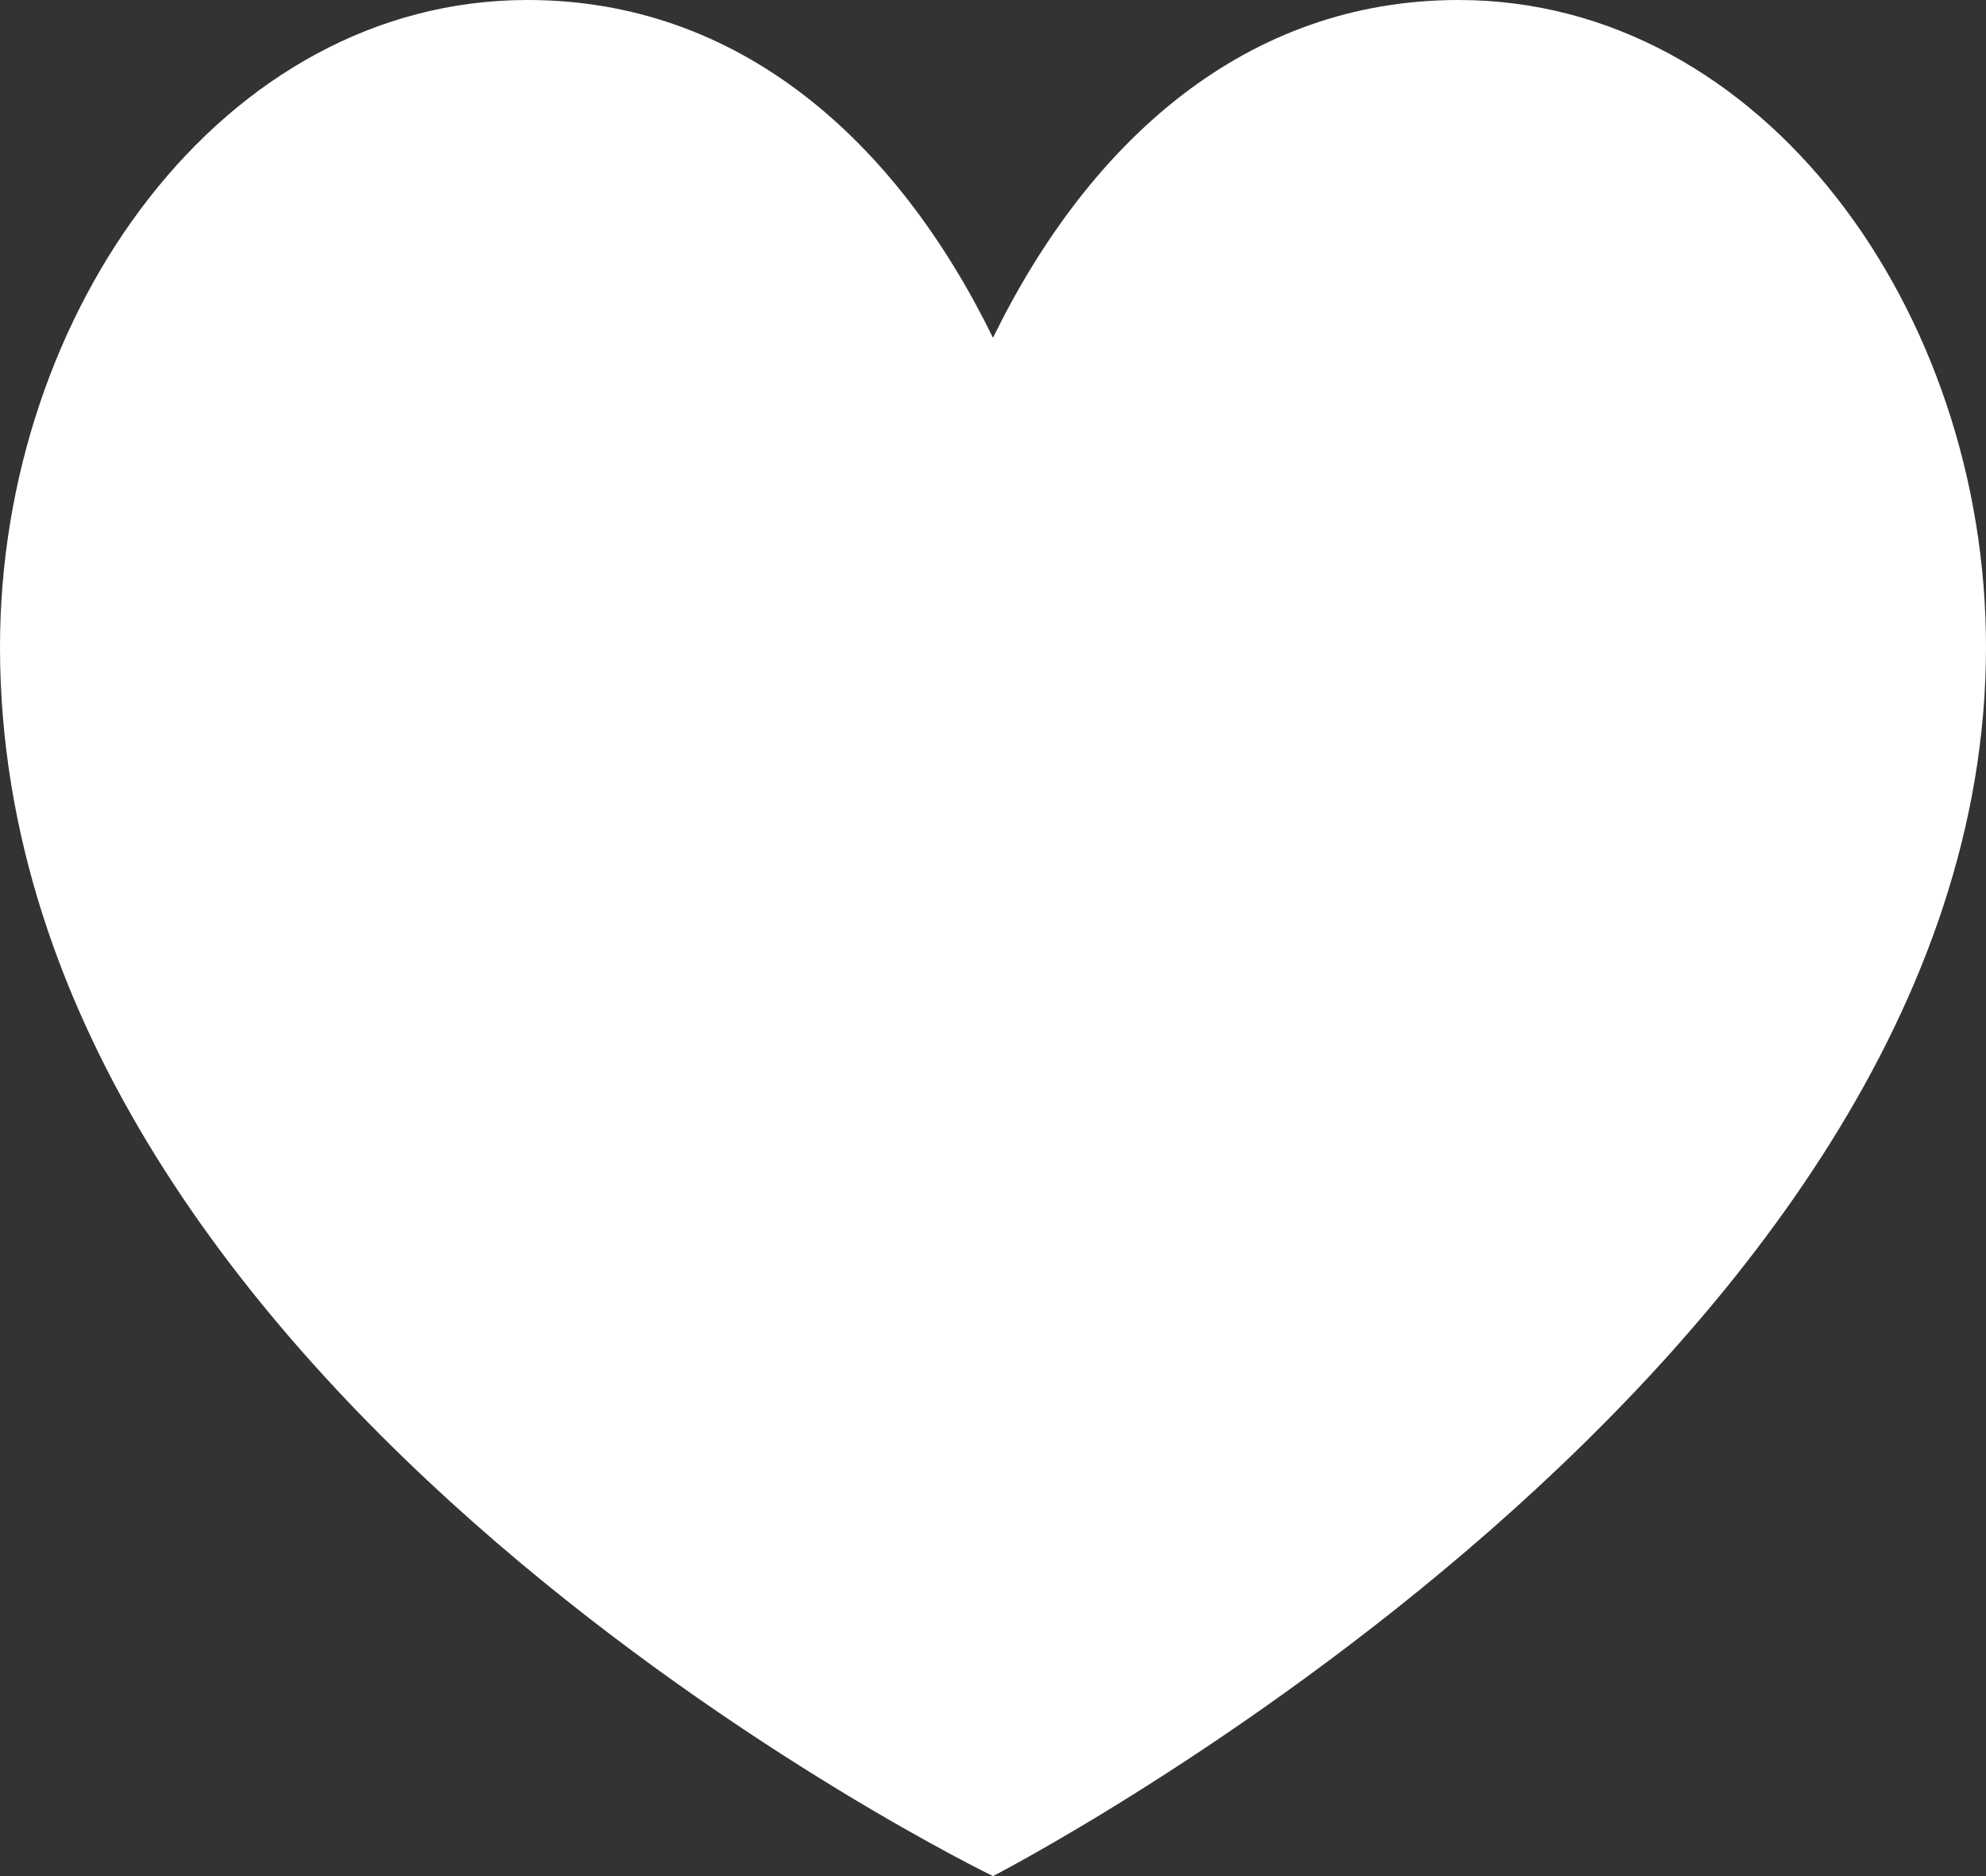
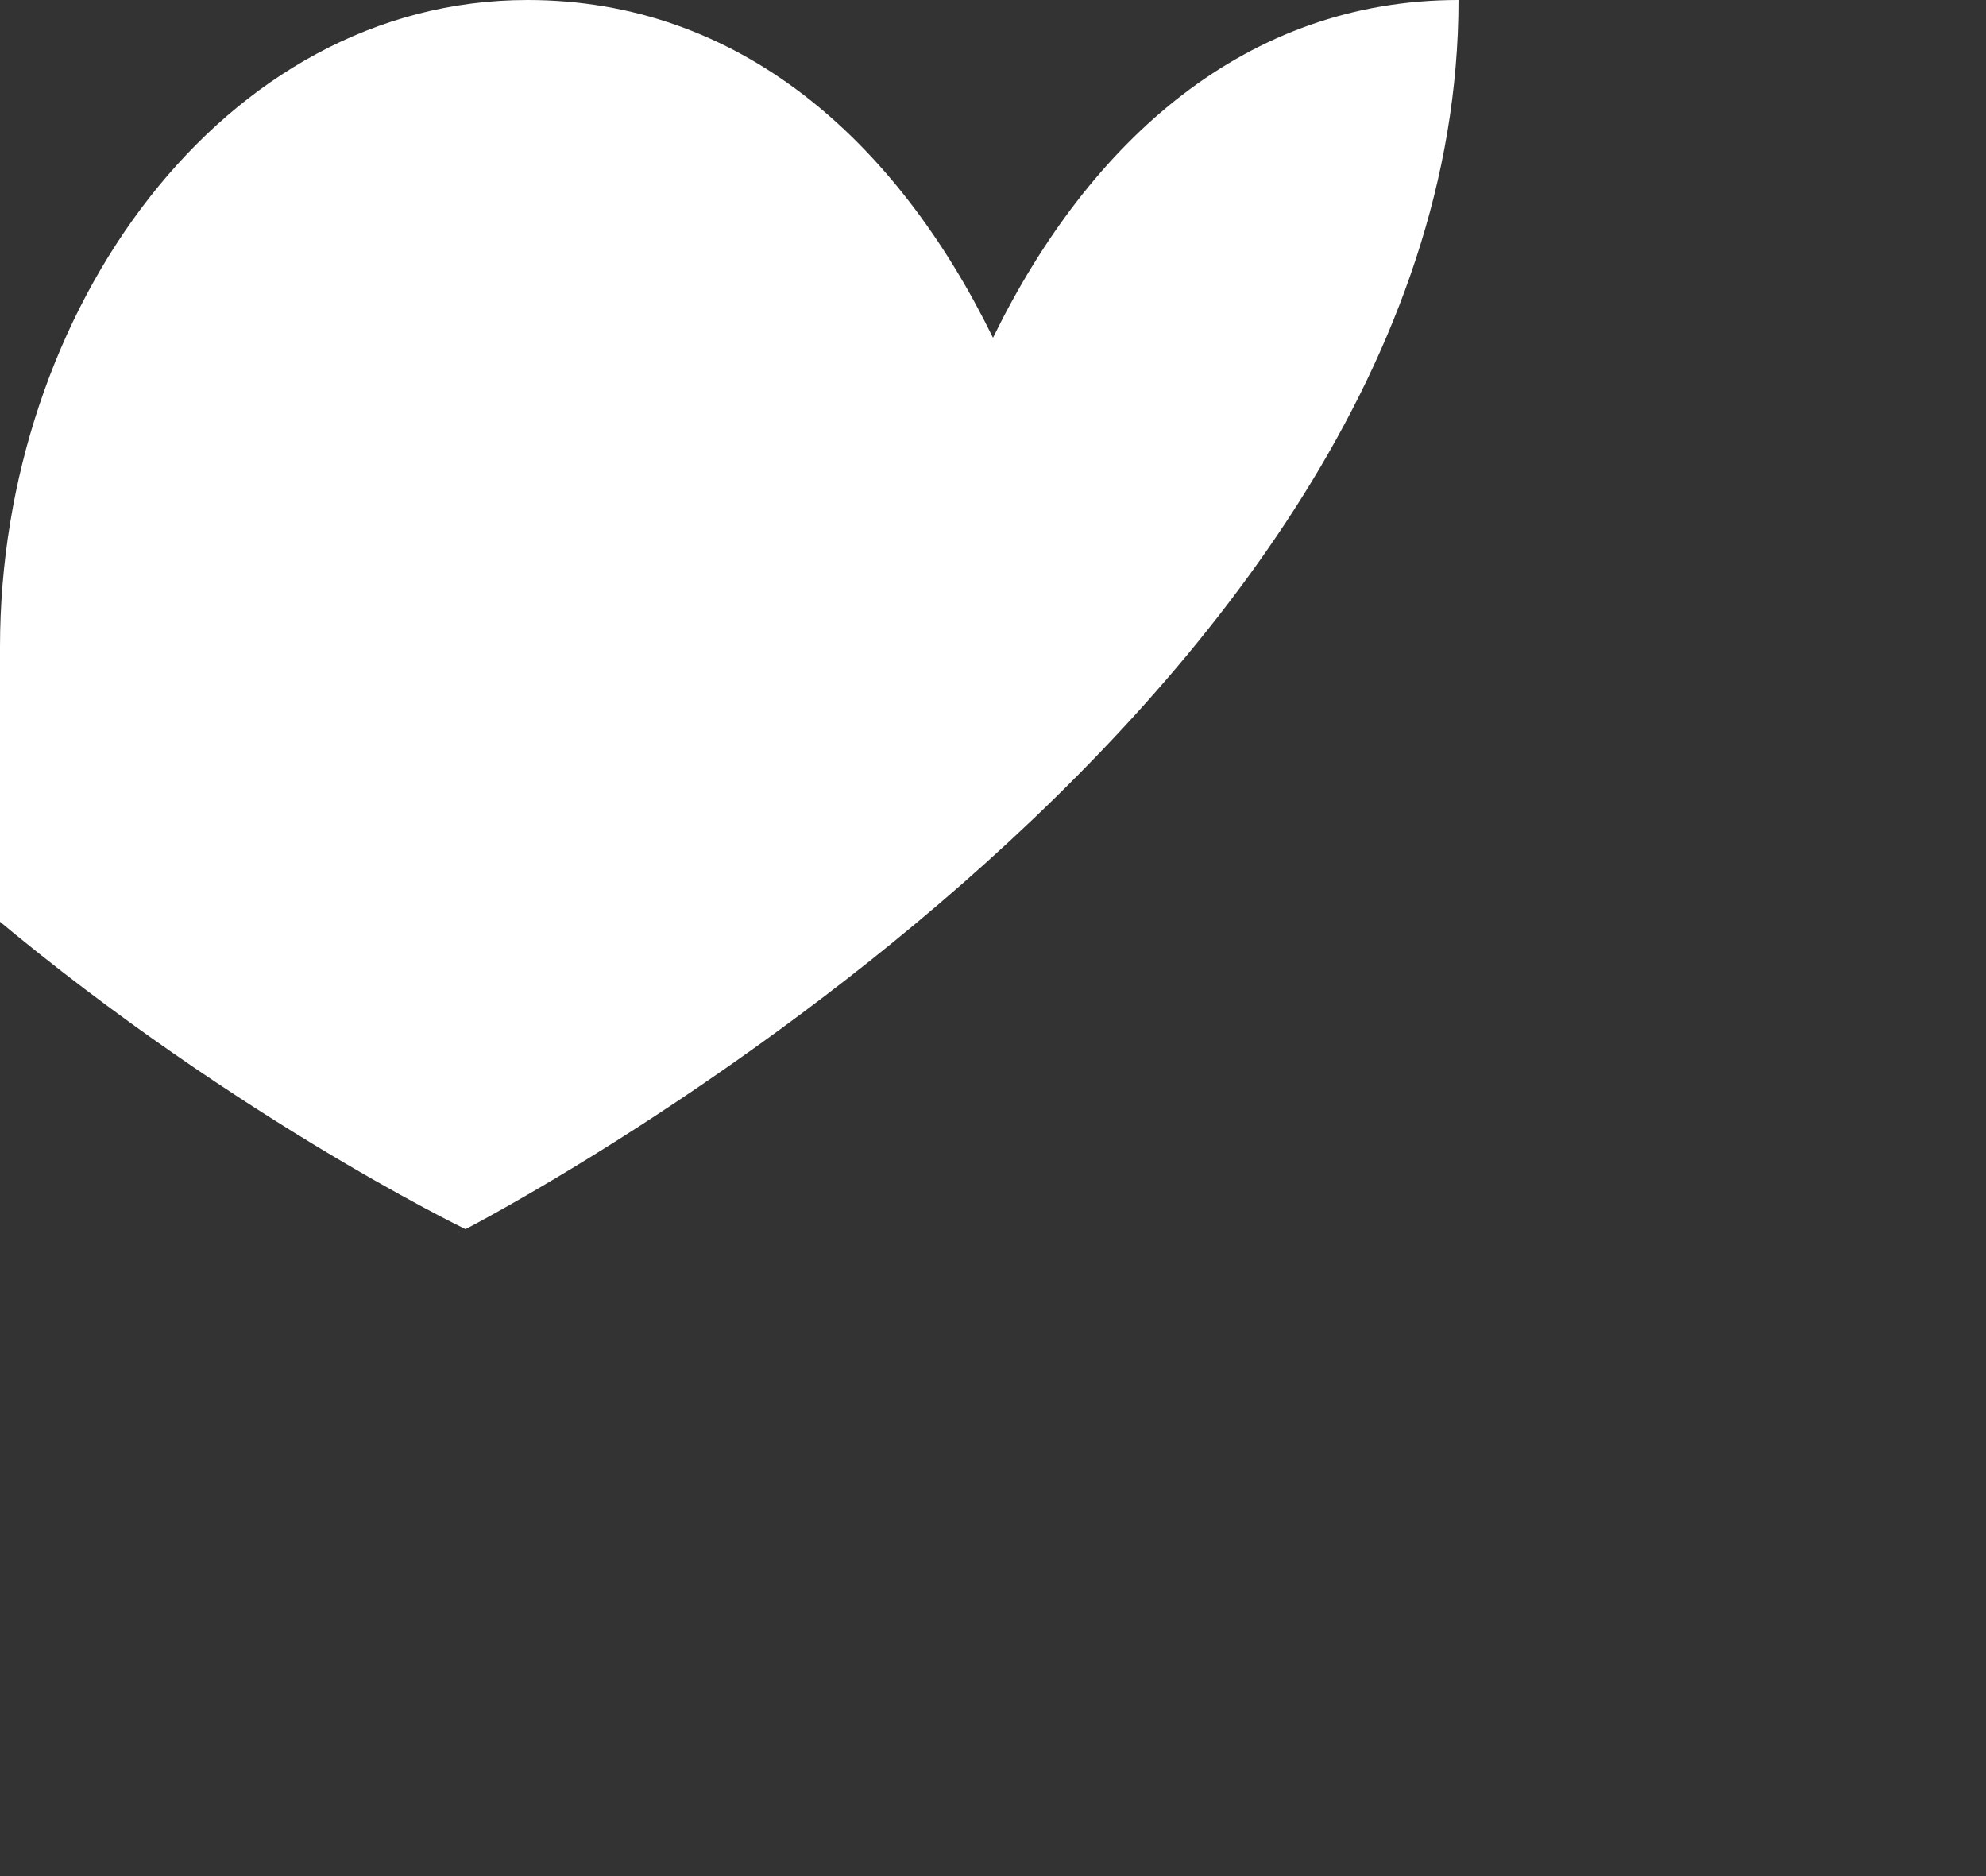
<svg xmlns="http://www.w3.org/2000/svg" width="36" height="34" fill="none">
  <rect width="100%" height="100%" fill="#333333" stroke="none" />
  <g>
    <title>Layer 1</title>
-     <path id="svg_1" fill="#ffffff" d="m0,11.724c0,-6.083 4.036,-11.724 9.562,-11.724c3.835,0 6.681,2.531 8.438,6.121c1.756,-3.59 4.602,-6.121 8.438,-6.121c5.527,0 9.562,5.642 9.562,11.724c0,13.02 -18,22.276 -18,22.276c0,0 -18,-8.695 -18,-22.276z" />
+     <path id="svg_1" fill="#ffffff" d="m0,11.724c0,-6.083 4.036,-11.724 9.562,-11.724c3.835,0 6.681,2.531 8.438,6.121c1.756,-3.59 4.602,-6.121 8.438,-6.121c0,13.02 -18,22.276 -18,22.276c0,0 -18,-8.695 -18,-22.276z" />
  </g>
</svg>